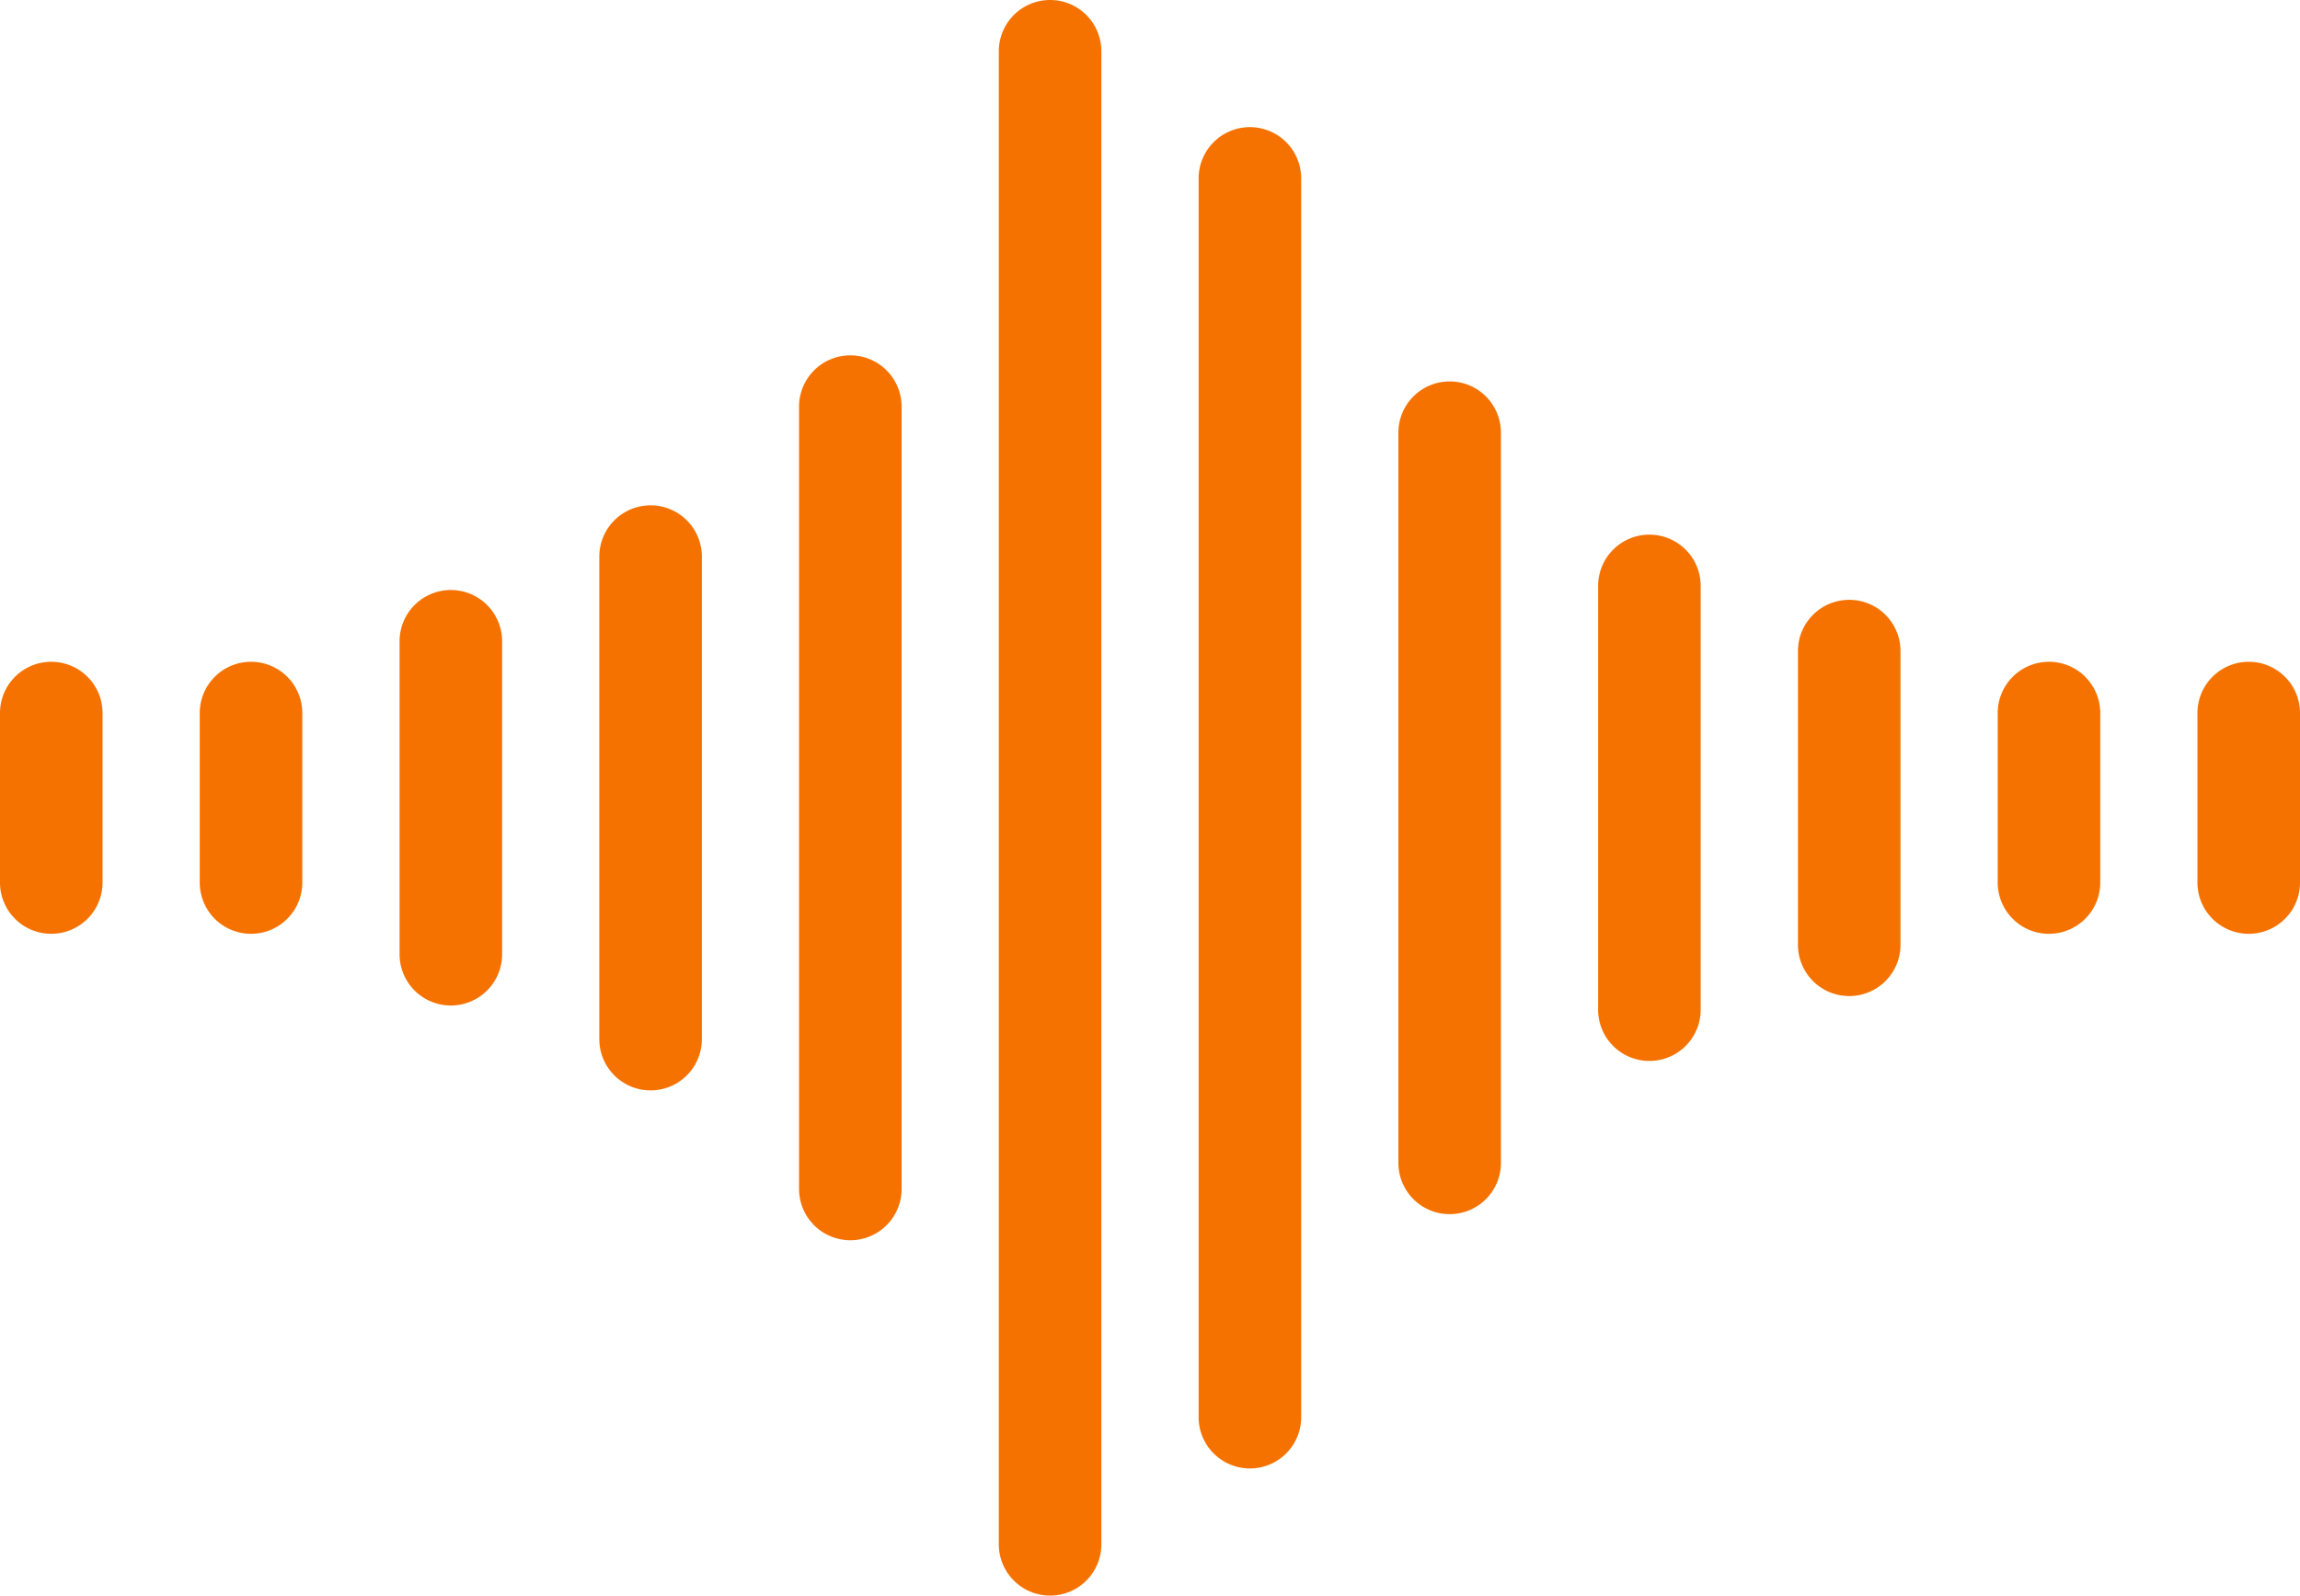
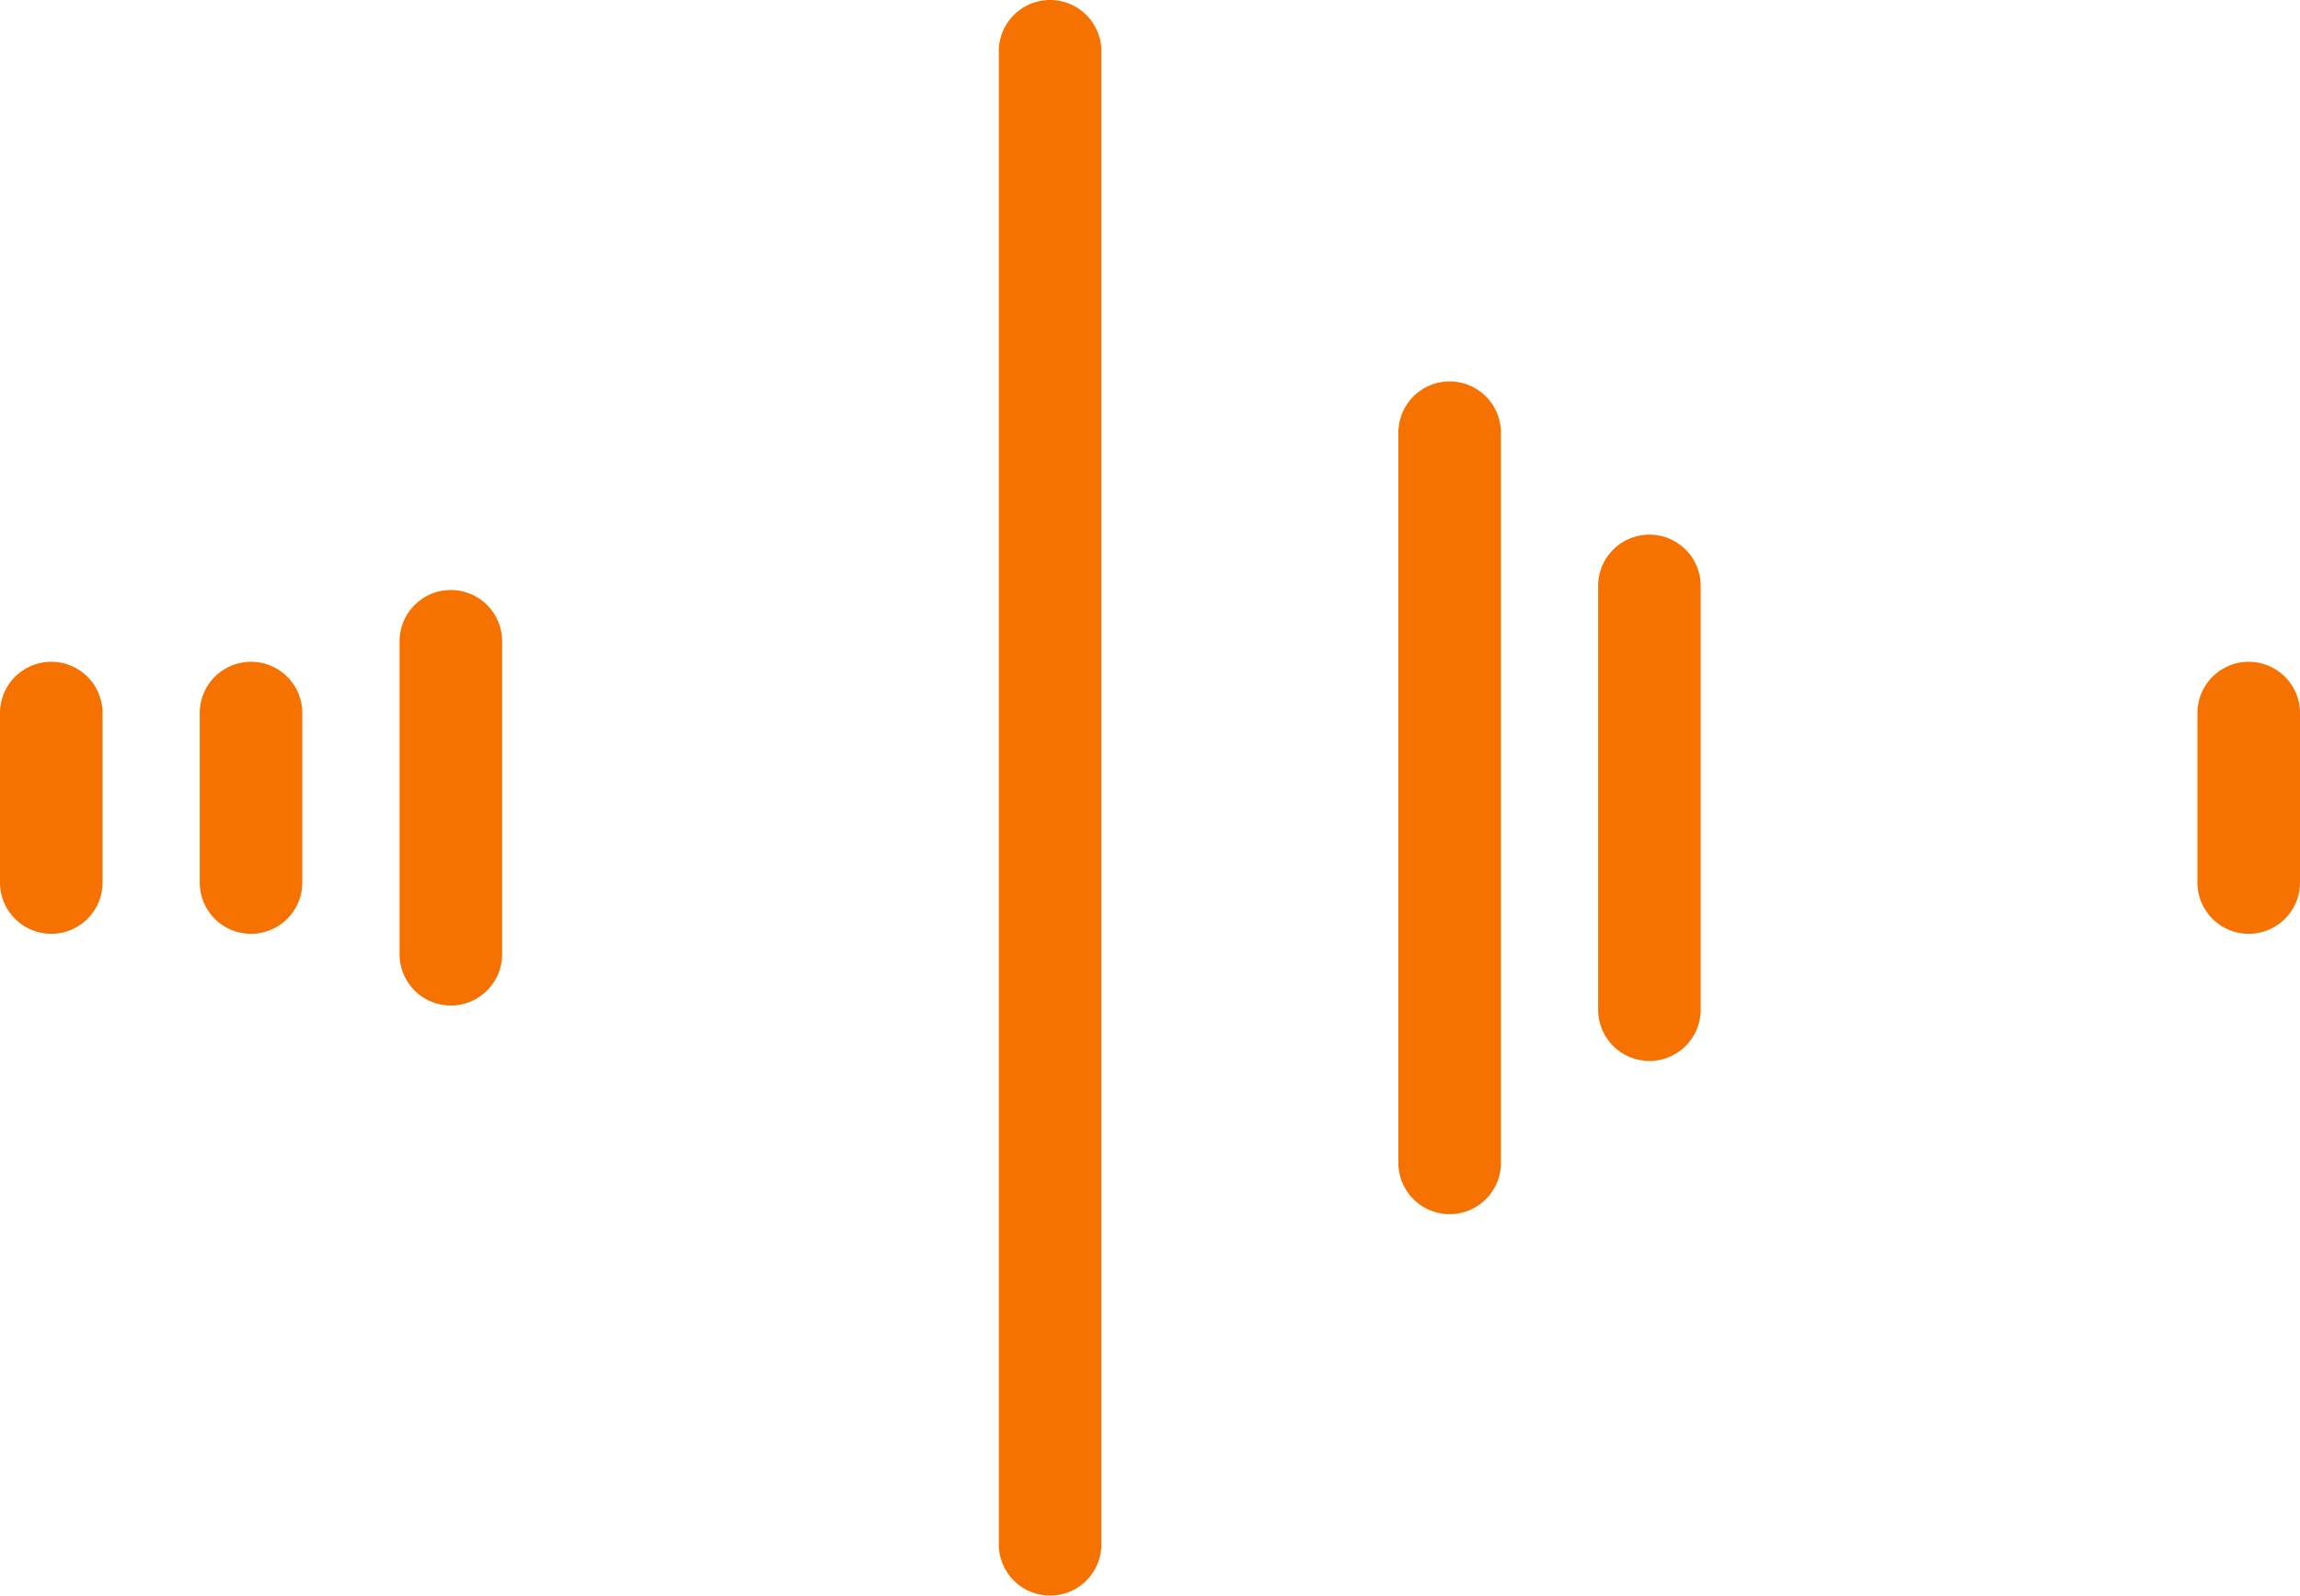
<svg xmlns="http://www.w3.org/2000/svg" viewBox="0 0 314 217.86">
  <defs>
    <style>.cls-1{fill:#f57200;}</style>
  </defs>
  <title>Recurso 2</title>
  <g id="Capa_2" data-name="Capa 2">
    <g id="Capa_1-2" data-name="Capa 1">
      <path class="cls-1" d="M7,90.36a7,7,0,0,0-7,7V120.5a7,7,0,0,0,14,0V97.36A7,7,0,0,0,7,90.36Z" />
      <path class="cls-1" d="M34.27,90.36a7,7,0,0,0-7,7V120.5a7,7,0,0,0,14,0V97.36A7,7,0,0,0,34.27,90.36Z" />
      <path class="cls-1" d="M61.55,80.56a7,7,0,0,0-7,7v42.73a7,7,0,0,0,14,0V87.56A7,7,0,0,0,61.55,80.56Z" />
-       <path class="cls-1" d="M88.82,69a7,7,0,0,0-7,7v65.88a7,7,0,0,0,14,0V76A7,7,0,0,0,88.82,69Z" />
-       <path class="cls-1" d="M116.09,48.52a7,7,0,0,0-7,7V162.34a7,7,0,0,0,14,0V55.52A7,7,0,0,0,116.09,48.52Z" />
      <path class="cls-1" d="M143.36,0a7,7,0,0,0-7,7V210.86a7,7,0,0,0,14,0V7A7,7,0,0,0,143.36,0Z" />
-       <path class="cls-1" d="M170.64,17.36a7,7,0,0,0-7,7V193.5a7,7,0,0,0,14,0V24.36A7,7,0,0,0,170.64,17.36Z" />
      <path class="cls-1" d="M197.91,52.08a7,7,0,0,0-7,7v99.7a7,7,0,0,0,14,0V59.08A7,7,0,0,0,197.91,52.08Z" />
      <path class="cls-1" d="M225.18,73a7,7,0,0,0-7,7v57.86a7,7,0,0,0,14,0V80A7,7,0,0,0,225.18,73Z" />
-       <path class="cls-1" d="M252.46,81.9a7,7,0,0,0-7,7V129a7,7,0,1,0,14,0V88.9A7,7,0,0,0,252.46,81.9Z" />
-       <path class="cls-1" d="M279.73,90.36a7,7,0,0,0-7,7V120.5a7,7,0,0,0,14,0V97.36A7,7,0,0,0,279.73,90.36Z" />
      <path class="cls-1" d="M307,90.36a7,7,0,0,0-7,7V120.5a7,7,0,0,0,14,0V97.36A7,7,0,0,0,307,90.36Z" />
    </g>
  </g>
</svg>